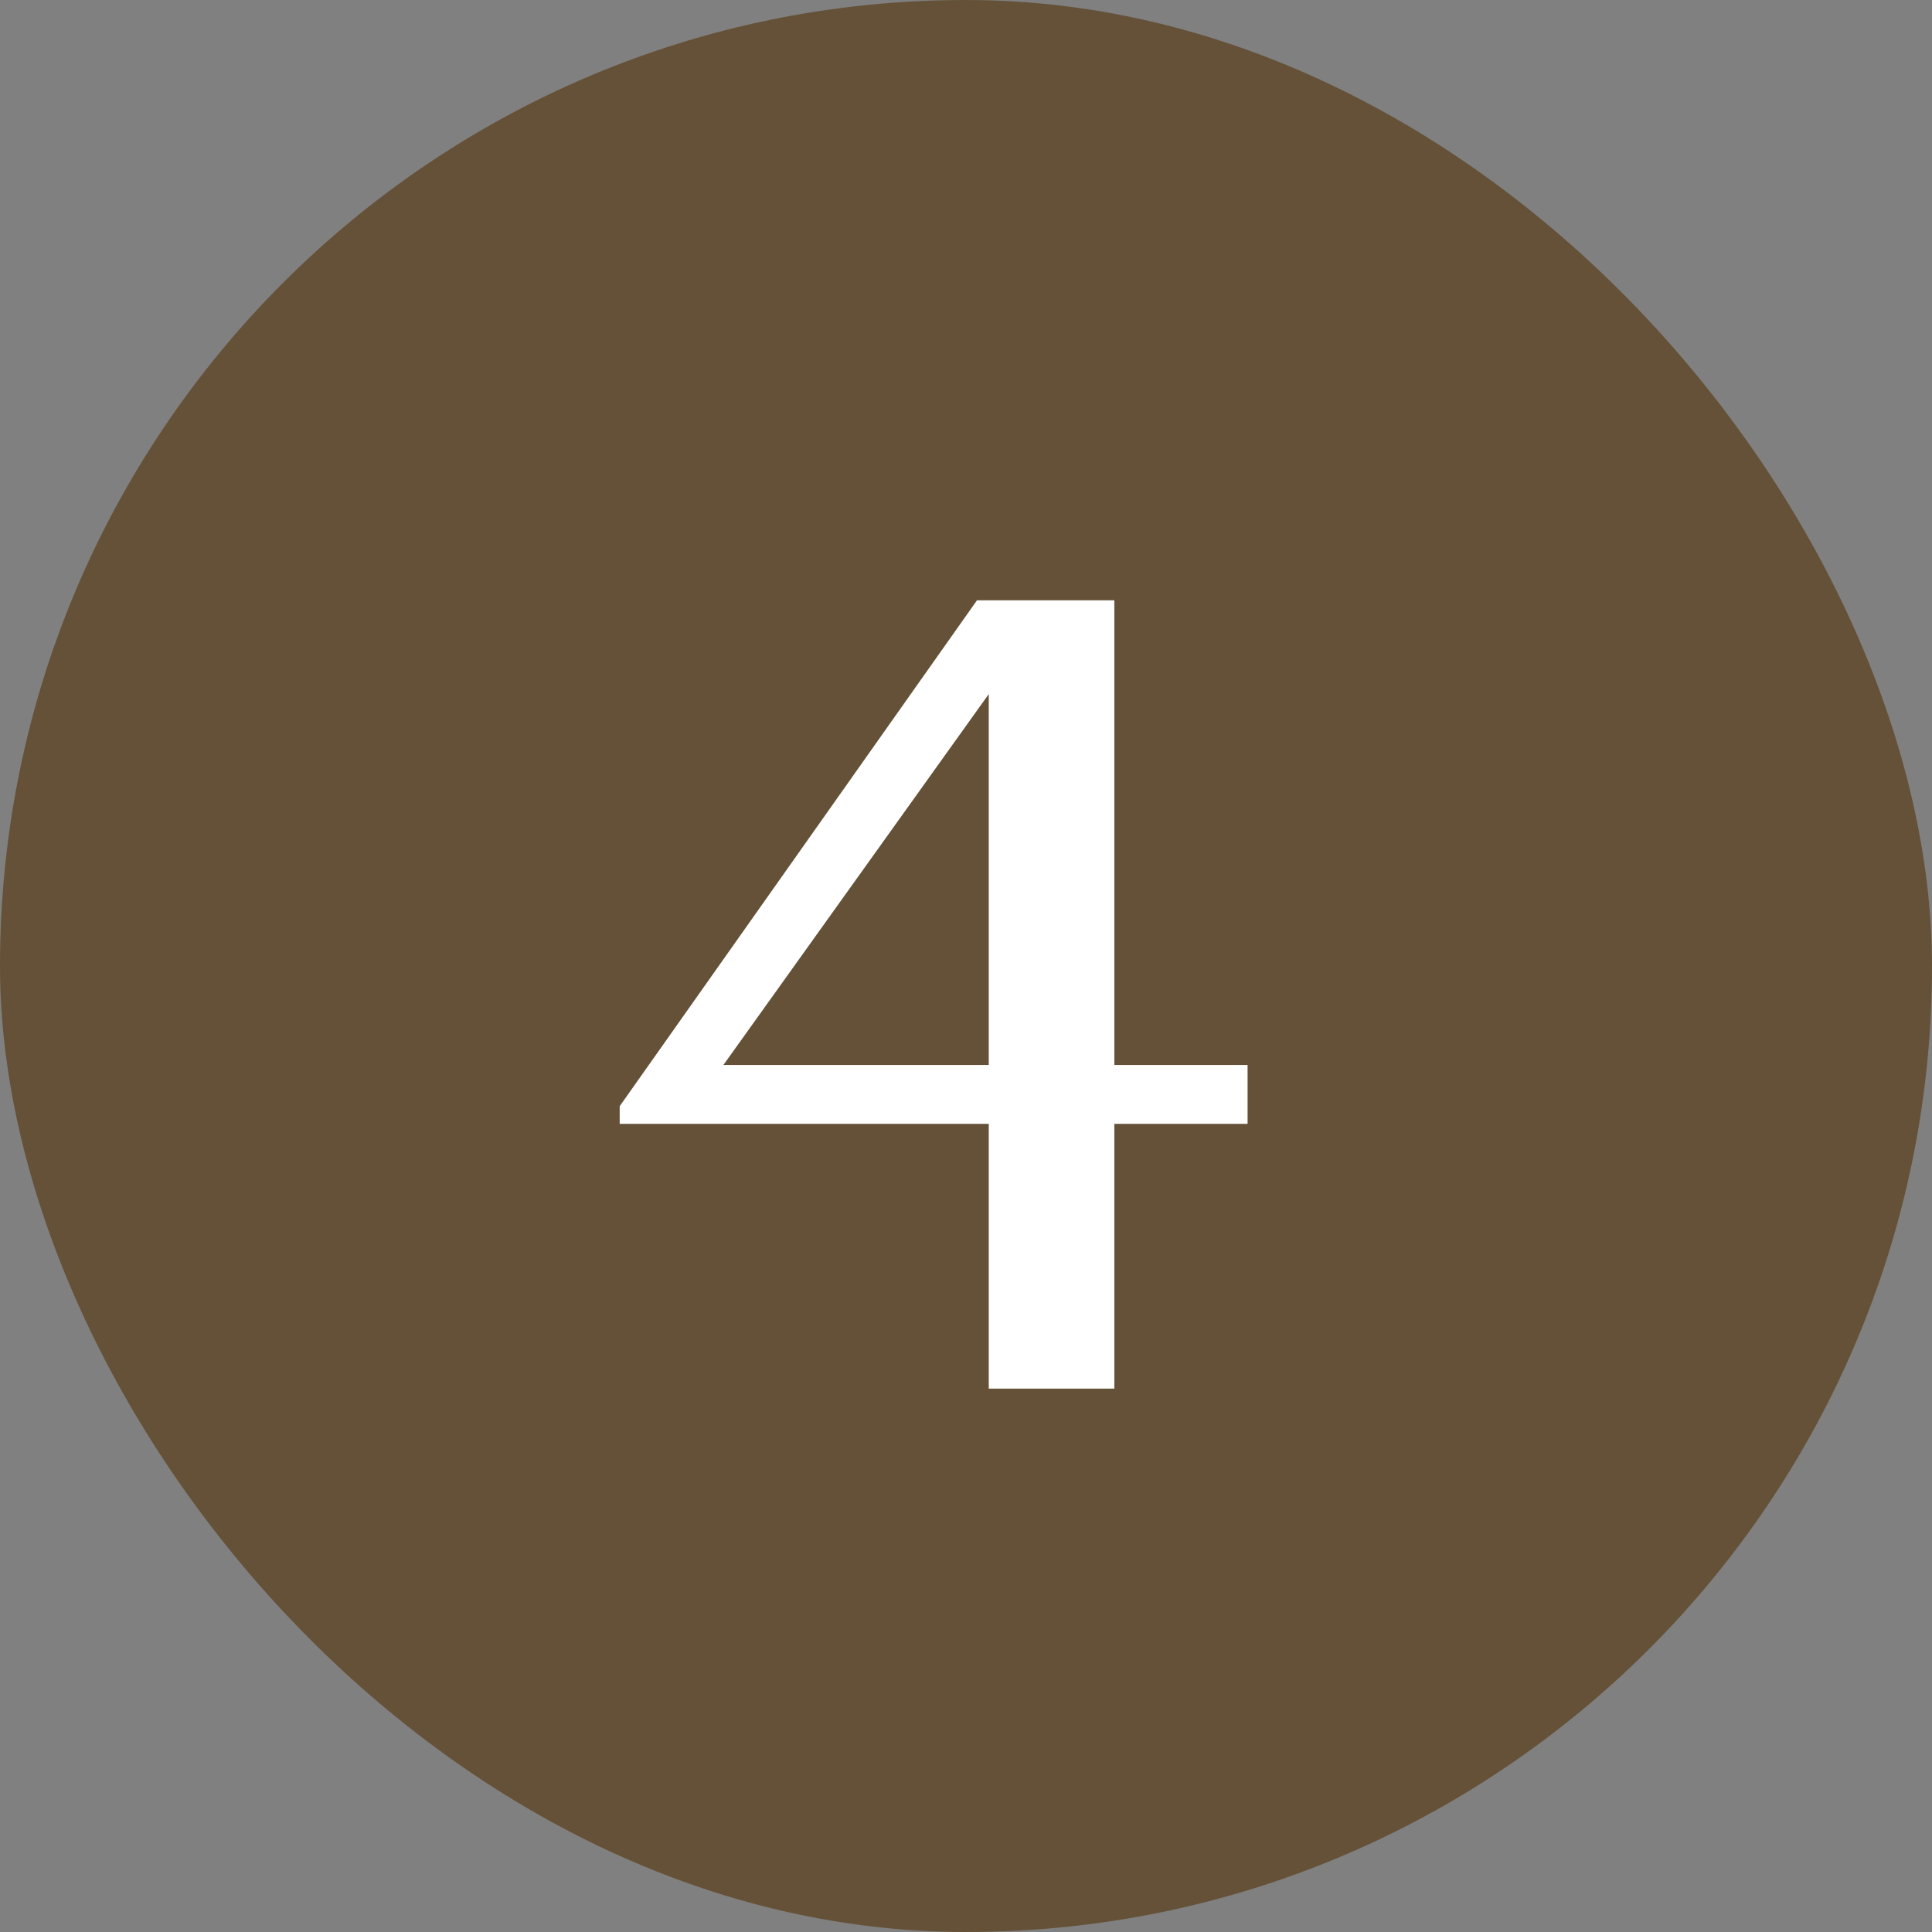
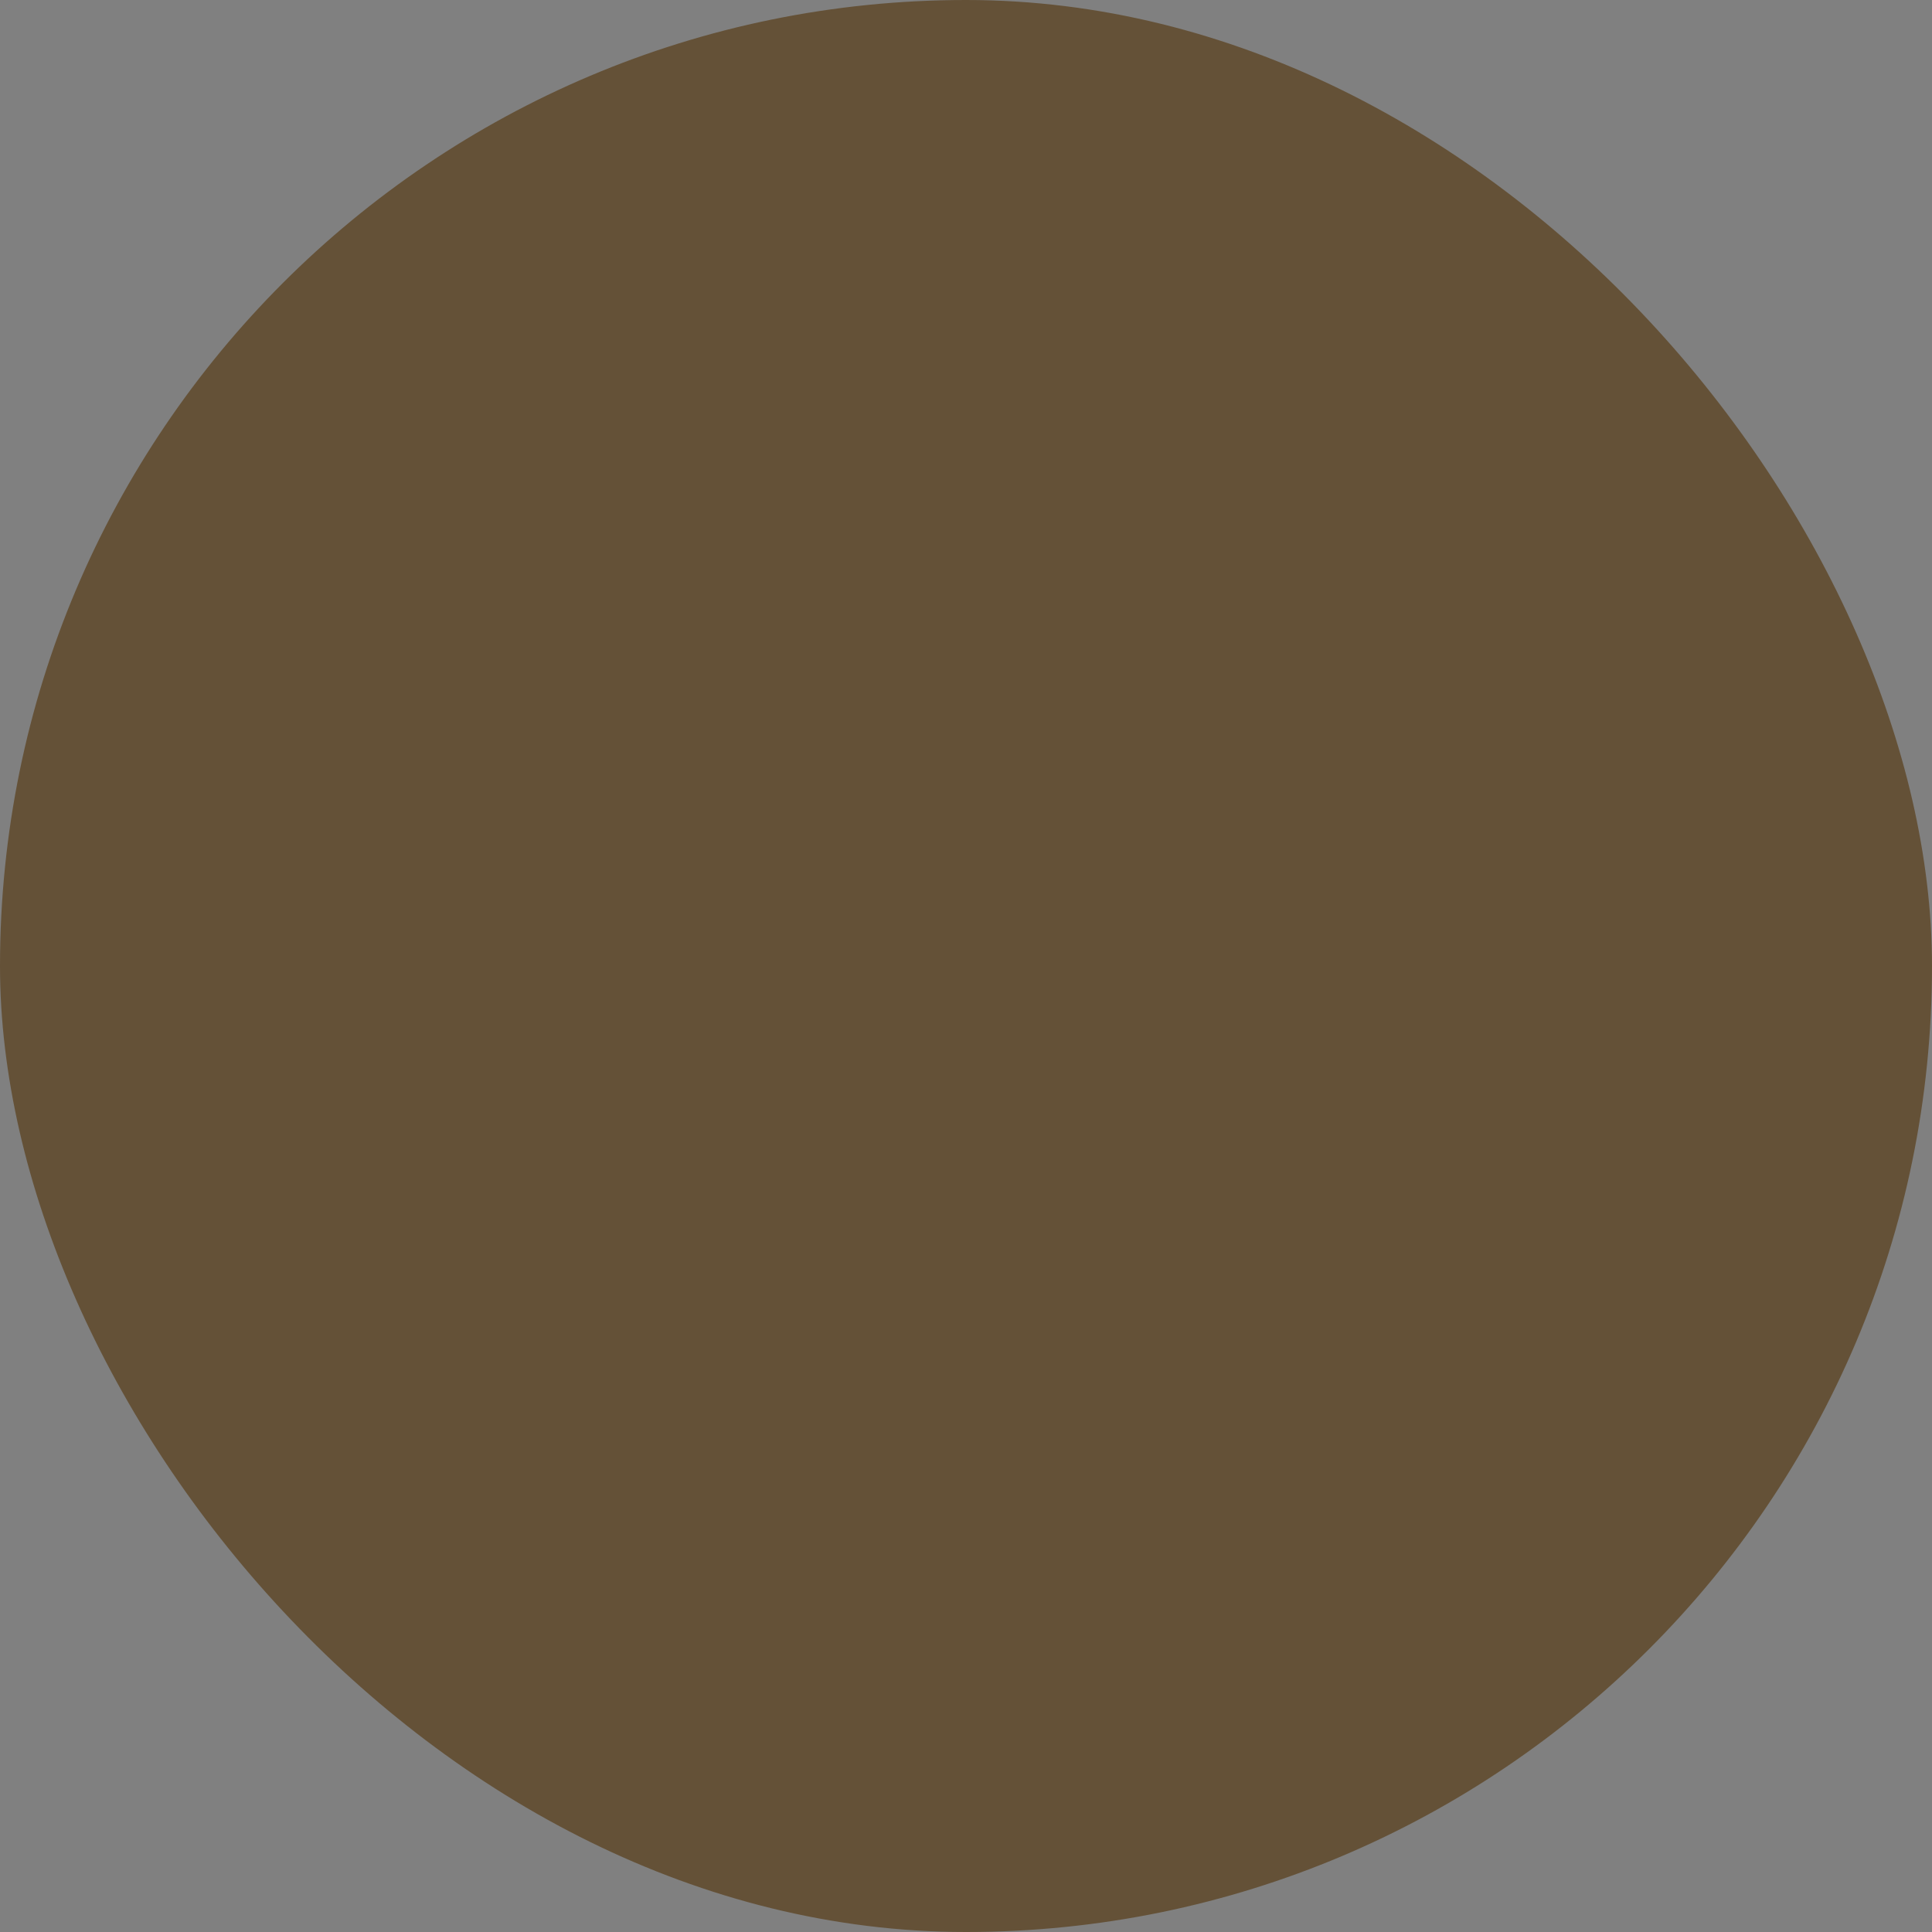
<svg xmlns="http://www.w3.org/2000/svg" width="32" height="32" viewBox="0 0 32 32" fill="none">
  <rect x="0" y="0" width="32" height="32" fill="#808080" stroke="none" />
  <rect width="32" height="32" rx="16" fill="#645137" />
-   <path d="M16.377 17.639V11.496L11.982 17.639H16.377ZM16.377 23V18.615H10.264V18.322L16.182 9.943H18.457V17.639H20.664V18.615H18.457V23H16.377Z" fill="white" />
</svg>